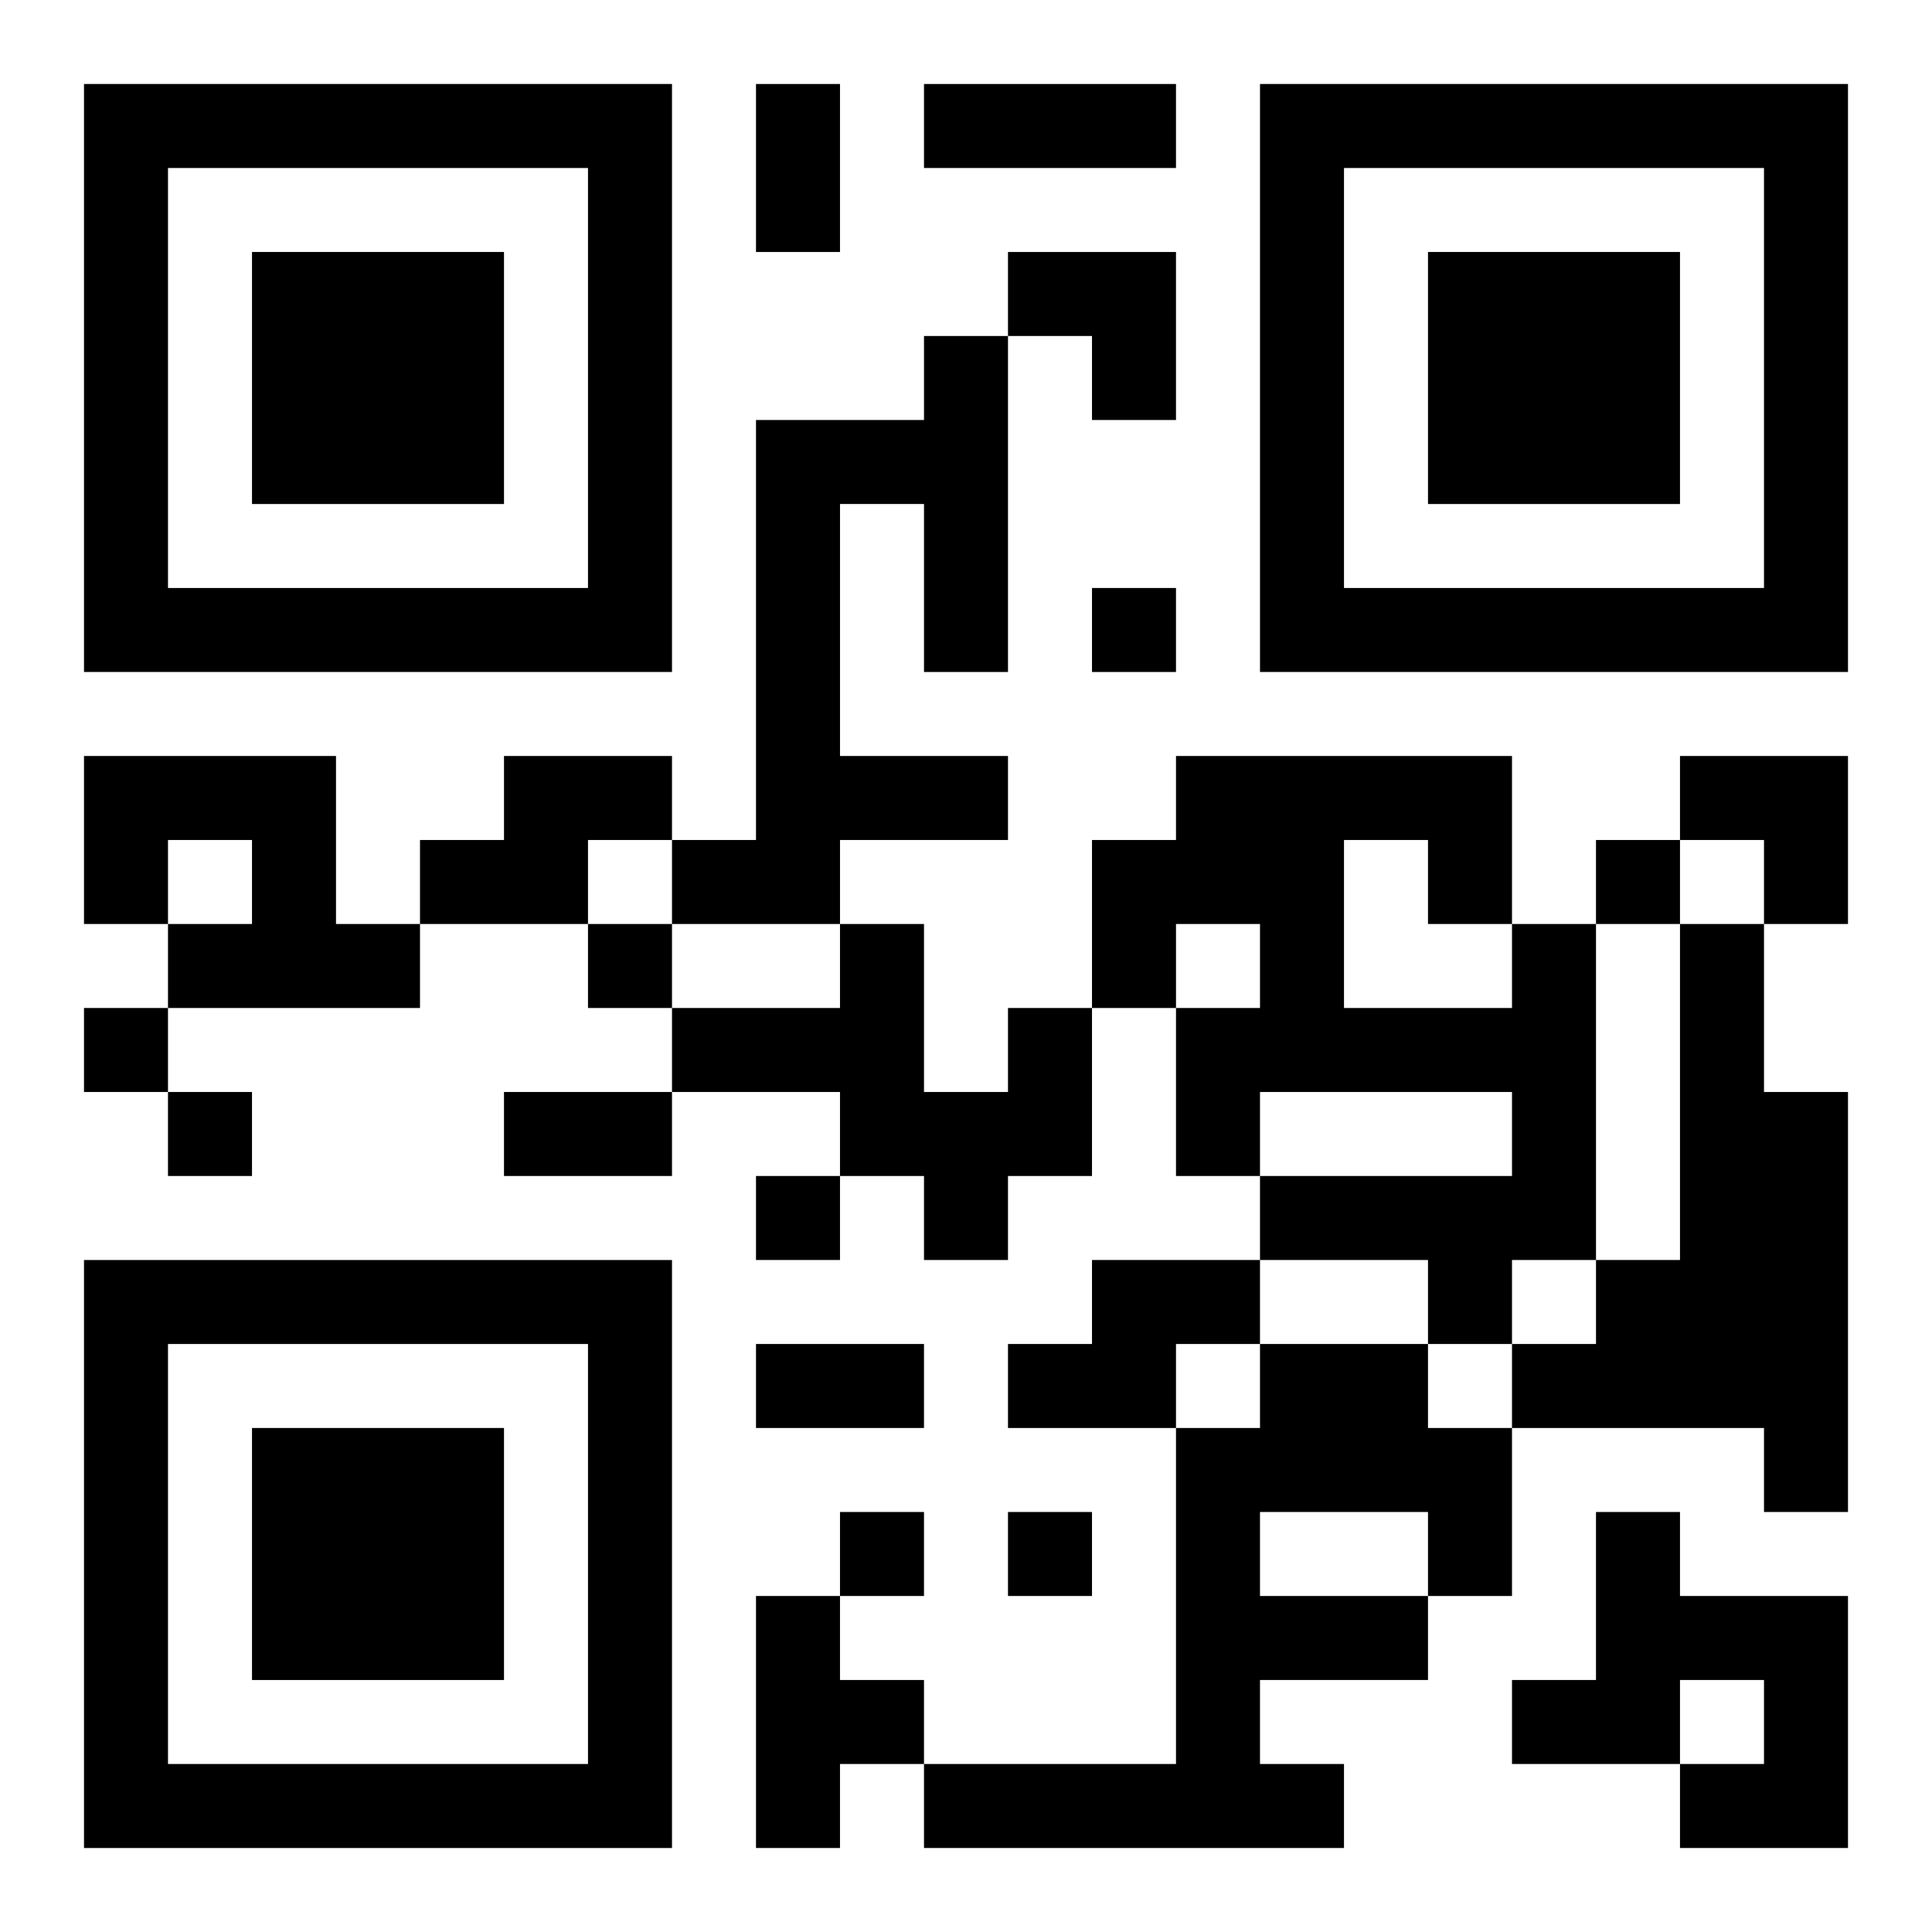
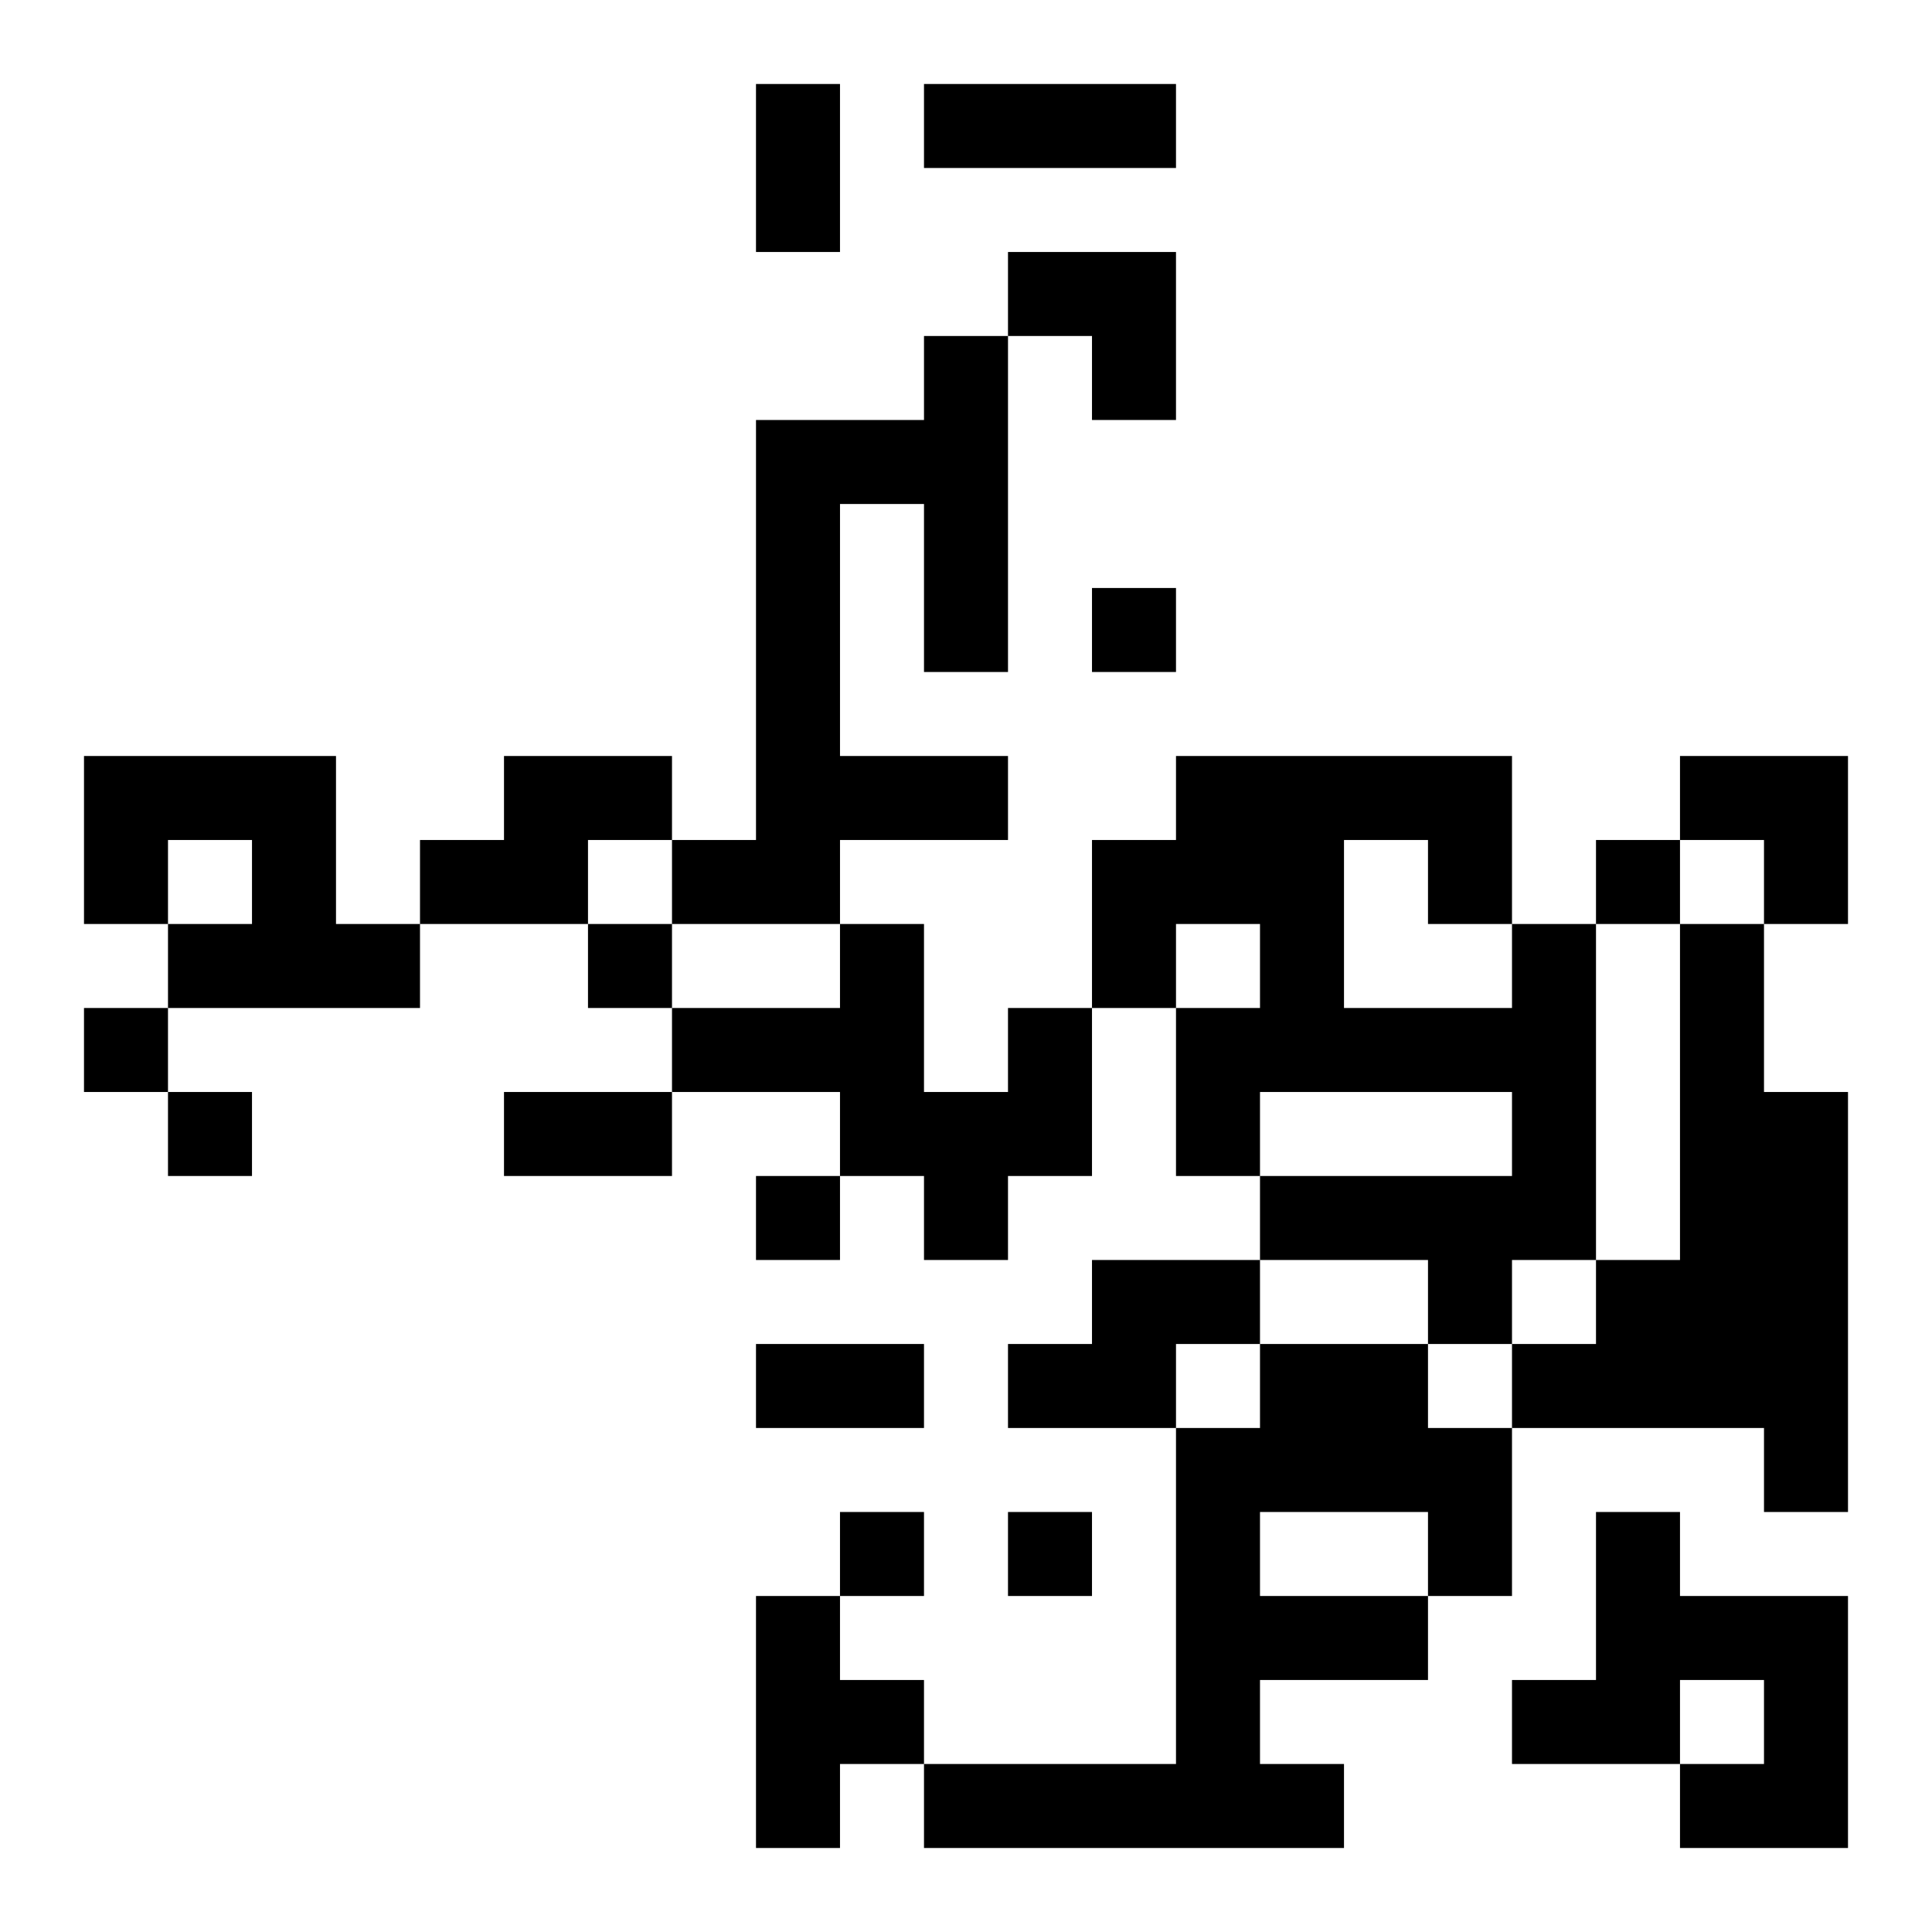
<svg xmlns="http://www.w3.org/2000/svg" xmlns:xlink="http://www.w3.org/1999/xlink" width="250" height="250" baseProfile="full" version="1.1" viewBox="-1 -1 23 23">
  <symbol id="a">
-     <path d="m0 7v7h7v-7h-7zm1 1h5v5h-5v-5zm1 1v3h3v-3h-3z" />
-   </symbol>
+     </symbol>
  <use y="-7" xlink:href="#a" />
  <use y="7" xlink:href="#a" />
  <use x="14" y="-7" xlink:href="#a" />
  <path d="m10 3h1v4h-1v-2h-1v3h2v1h-2v1h-2v-1h1v-5h2v-1m-10 5h3v2h1v1h-3v-1h1v-1h-1v1h-1v-2m5 0h2v1h-1v1h-2v-1h1v-1m12 2h1v4h-1v1h-1v-1h-2v-1h3v-1h-3v1h-1v-2h1v-1h-1v1h-1v-2h1v-1h4v2m-2-1v2h2v-1h-1v-1h-1m4 1h1v2h1v5h-1v-1h-3v-1h1v-1h1v-4m-8 1h1v2h-1v1h-1v-1h-1v-1h-2v-1h2v-1h1v2h1v-1m1 3h2v1h-1v1h-2v-1h1v-1m2 1h2v1h1v2h-1v1h-2v1h1v1h-5v-1h3v-4h1v-1m0 2v1h2v-1h-2m4 0h1v1h2v3h-2v-1h1v-1h-1v1h-2v-1h1v-2m-10 1h1v1h1v1h-1v1h-1v-3m4-12v1h1v-1h-1m6 3v1h1v-1h-1m-12 1v1h1v-1h-1m-6 1v1h1v-1h-1m1 1v1h1v-1h-1m7 1v1h1v-1h-1m1 4v1h1v-1h-1m2 0v1h1v-1h-1m-3-17h1v2h-1v-2m2 0h3v1h-3v-1m-5 12h2v1h-2v-1m3 3h2v1h-2v-1m3-13h2v2h-1v-1h-1zm8 6h2v2h-1v-1h-1z" />
</svg>